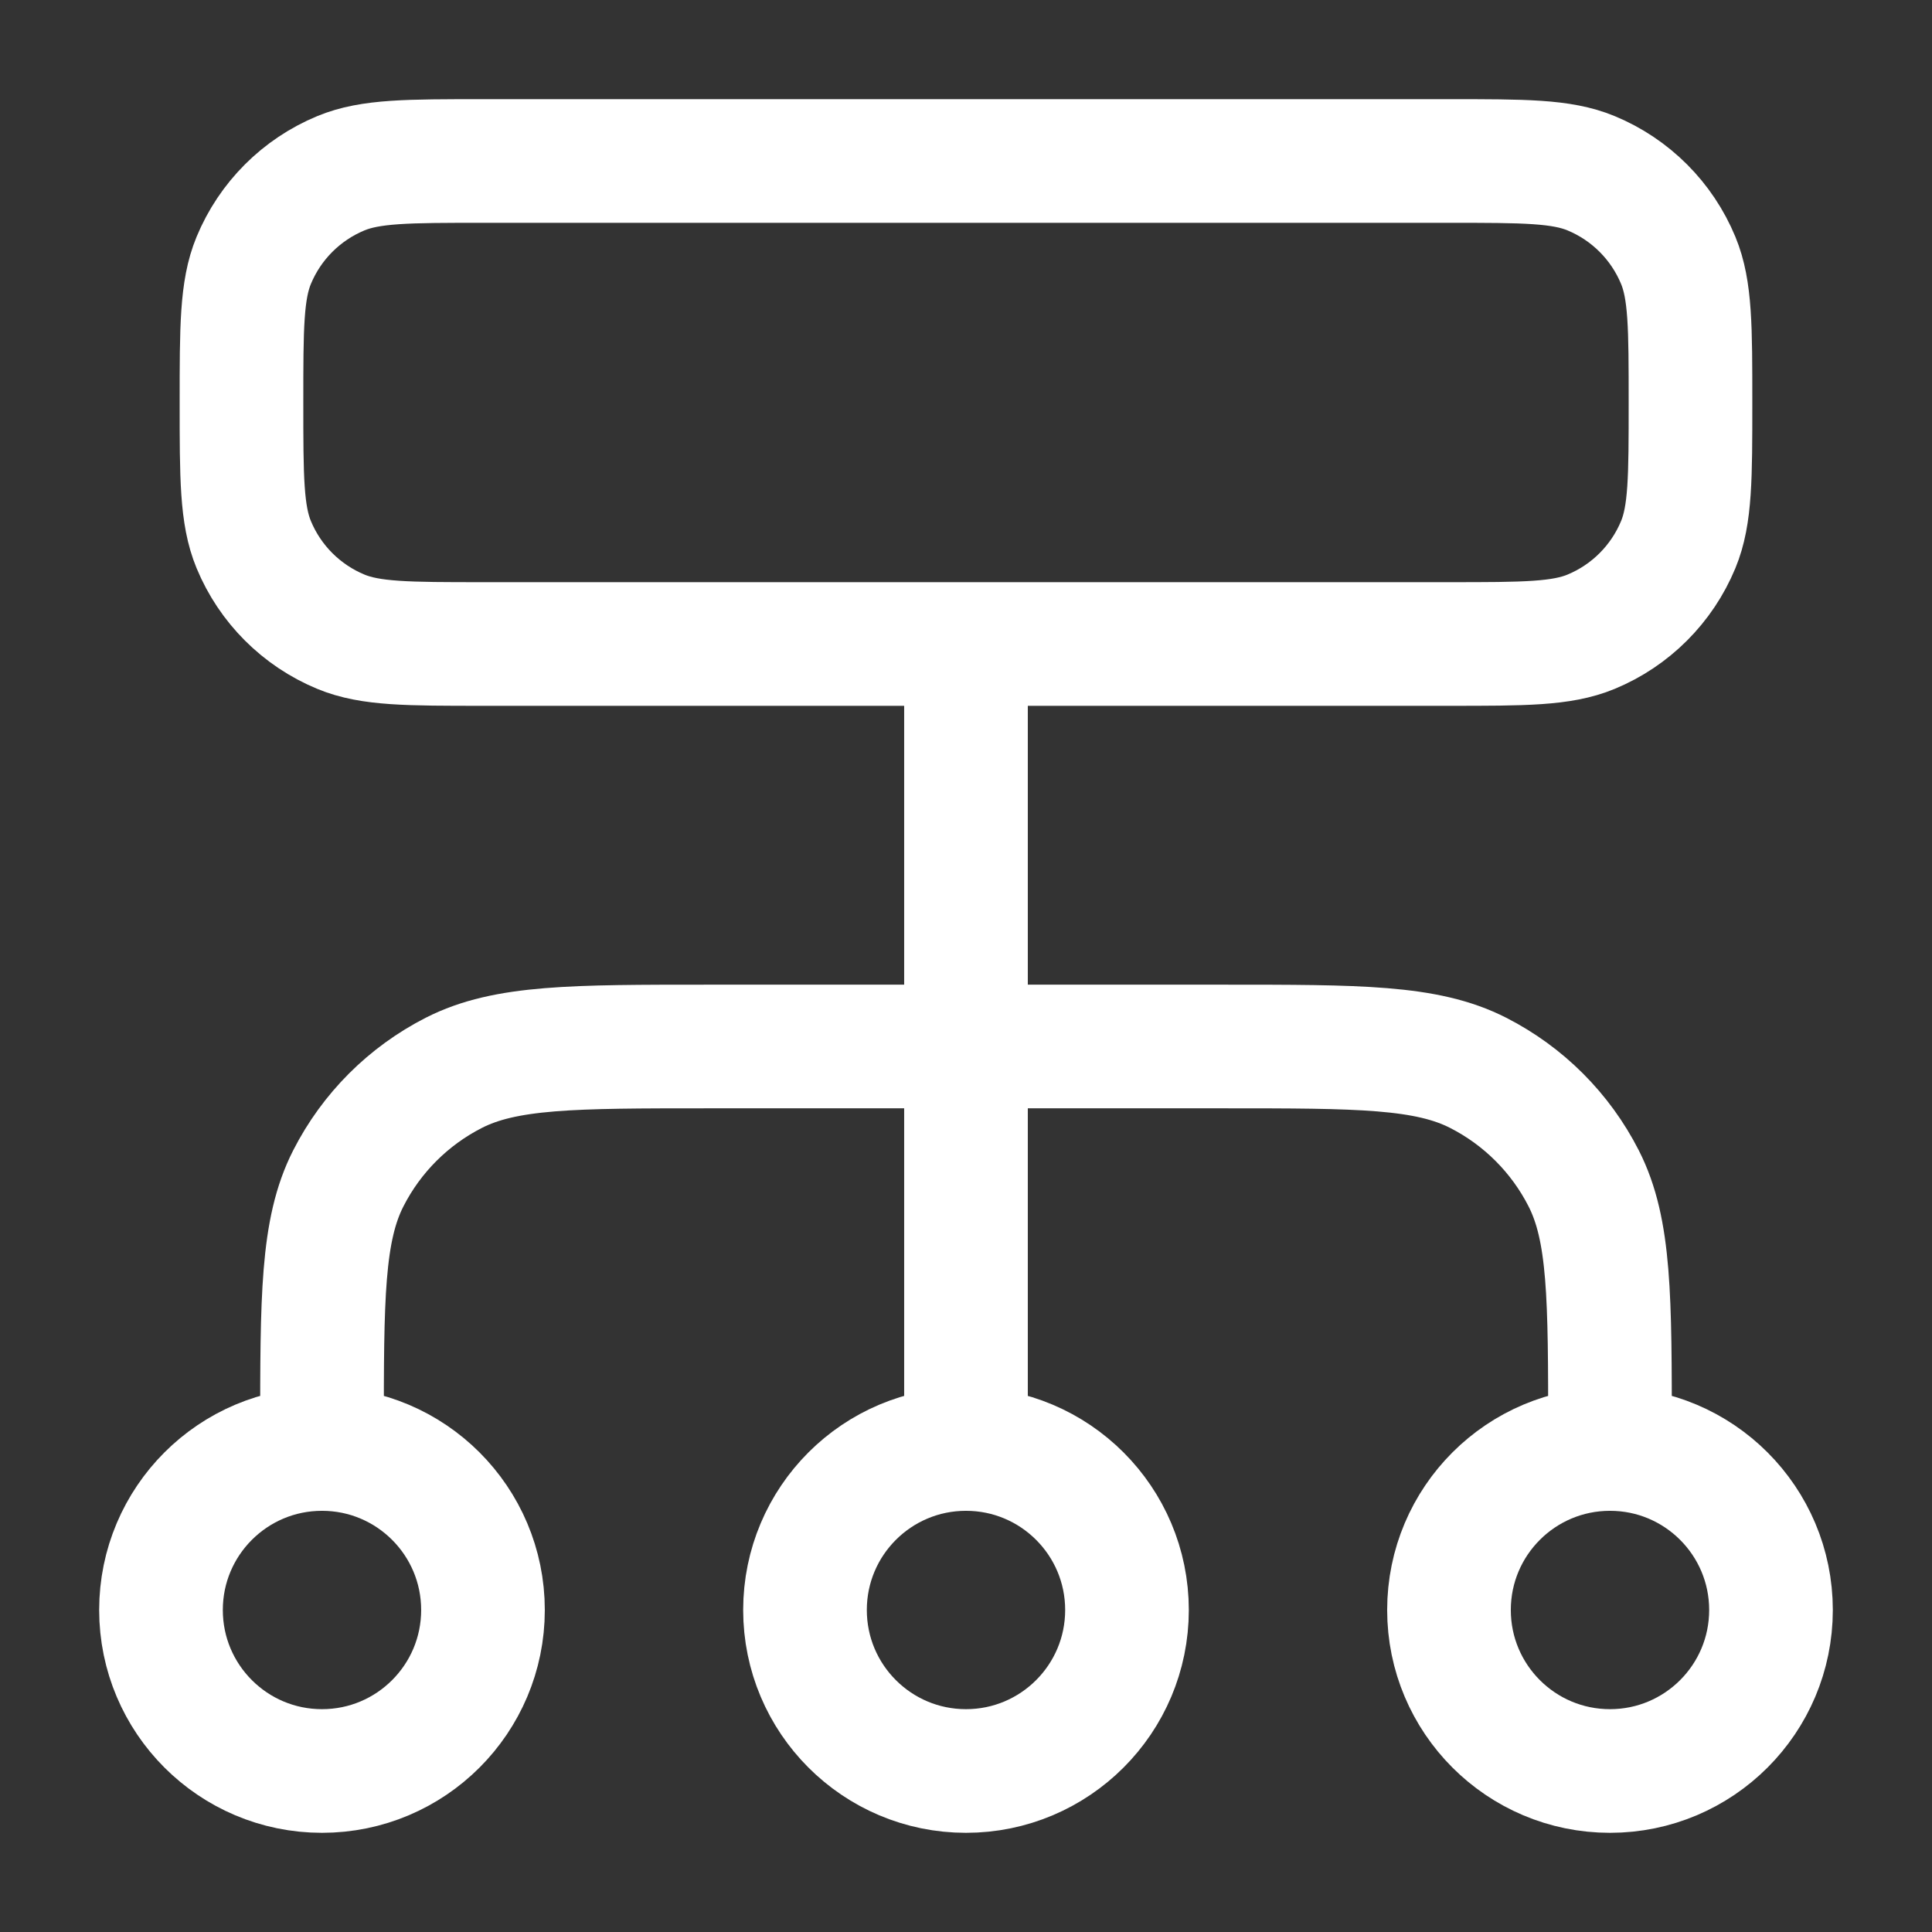
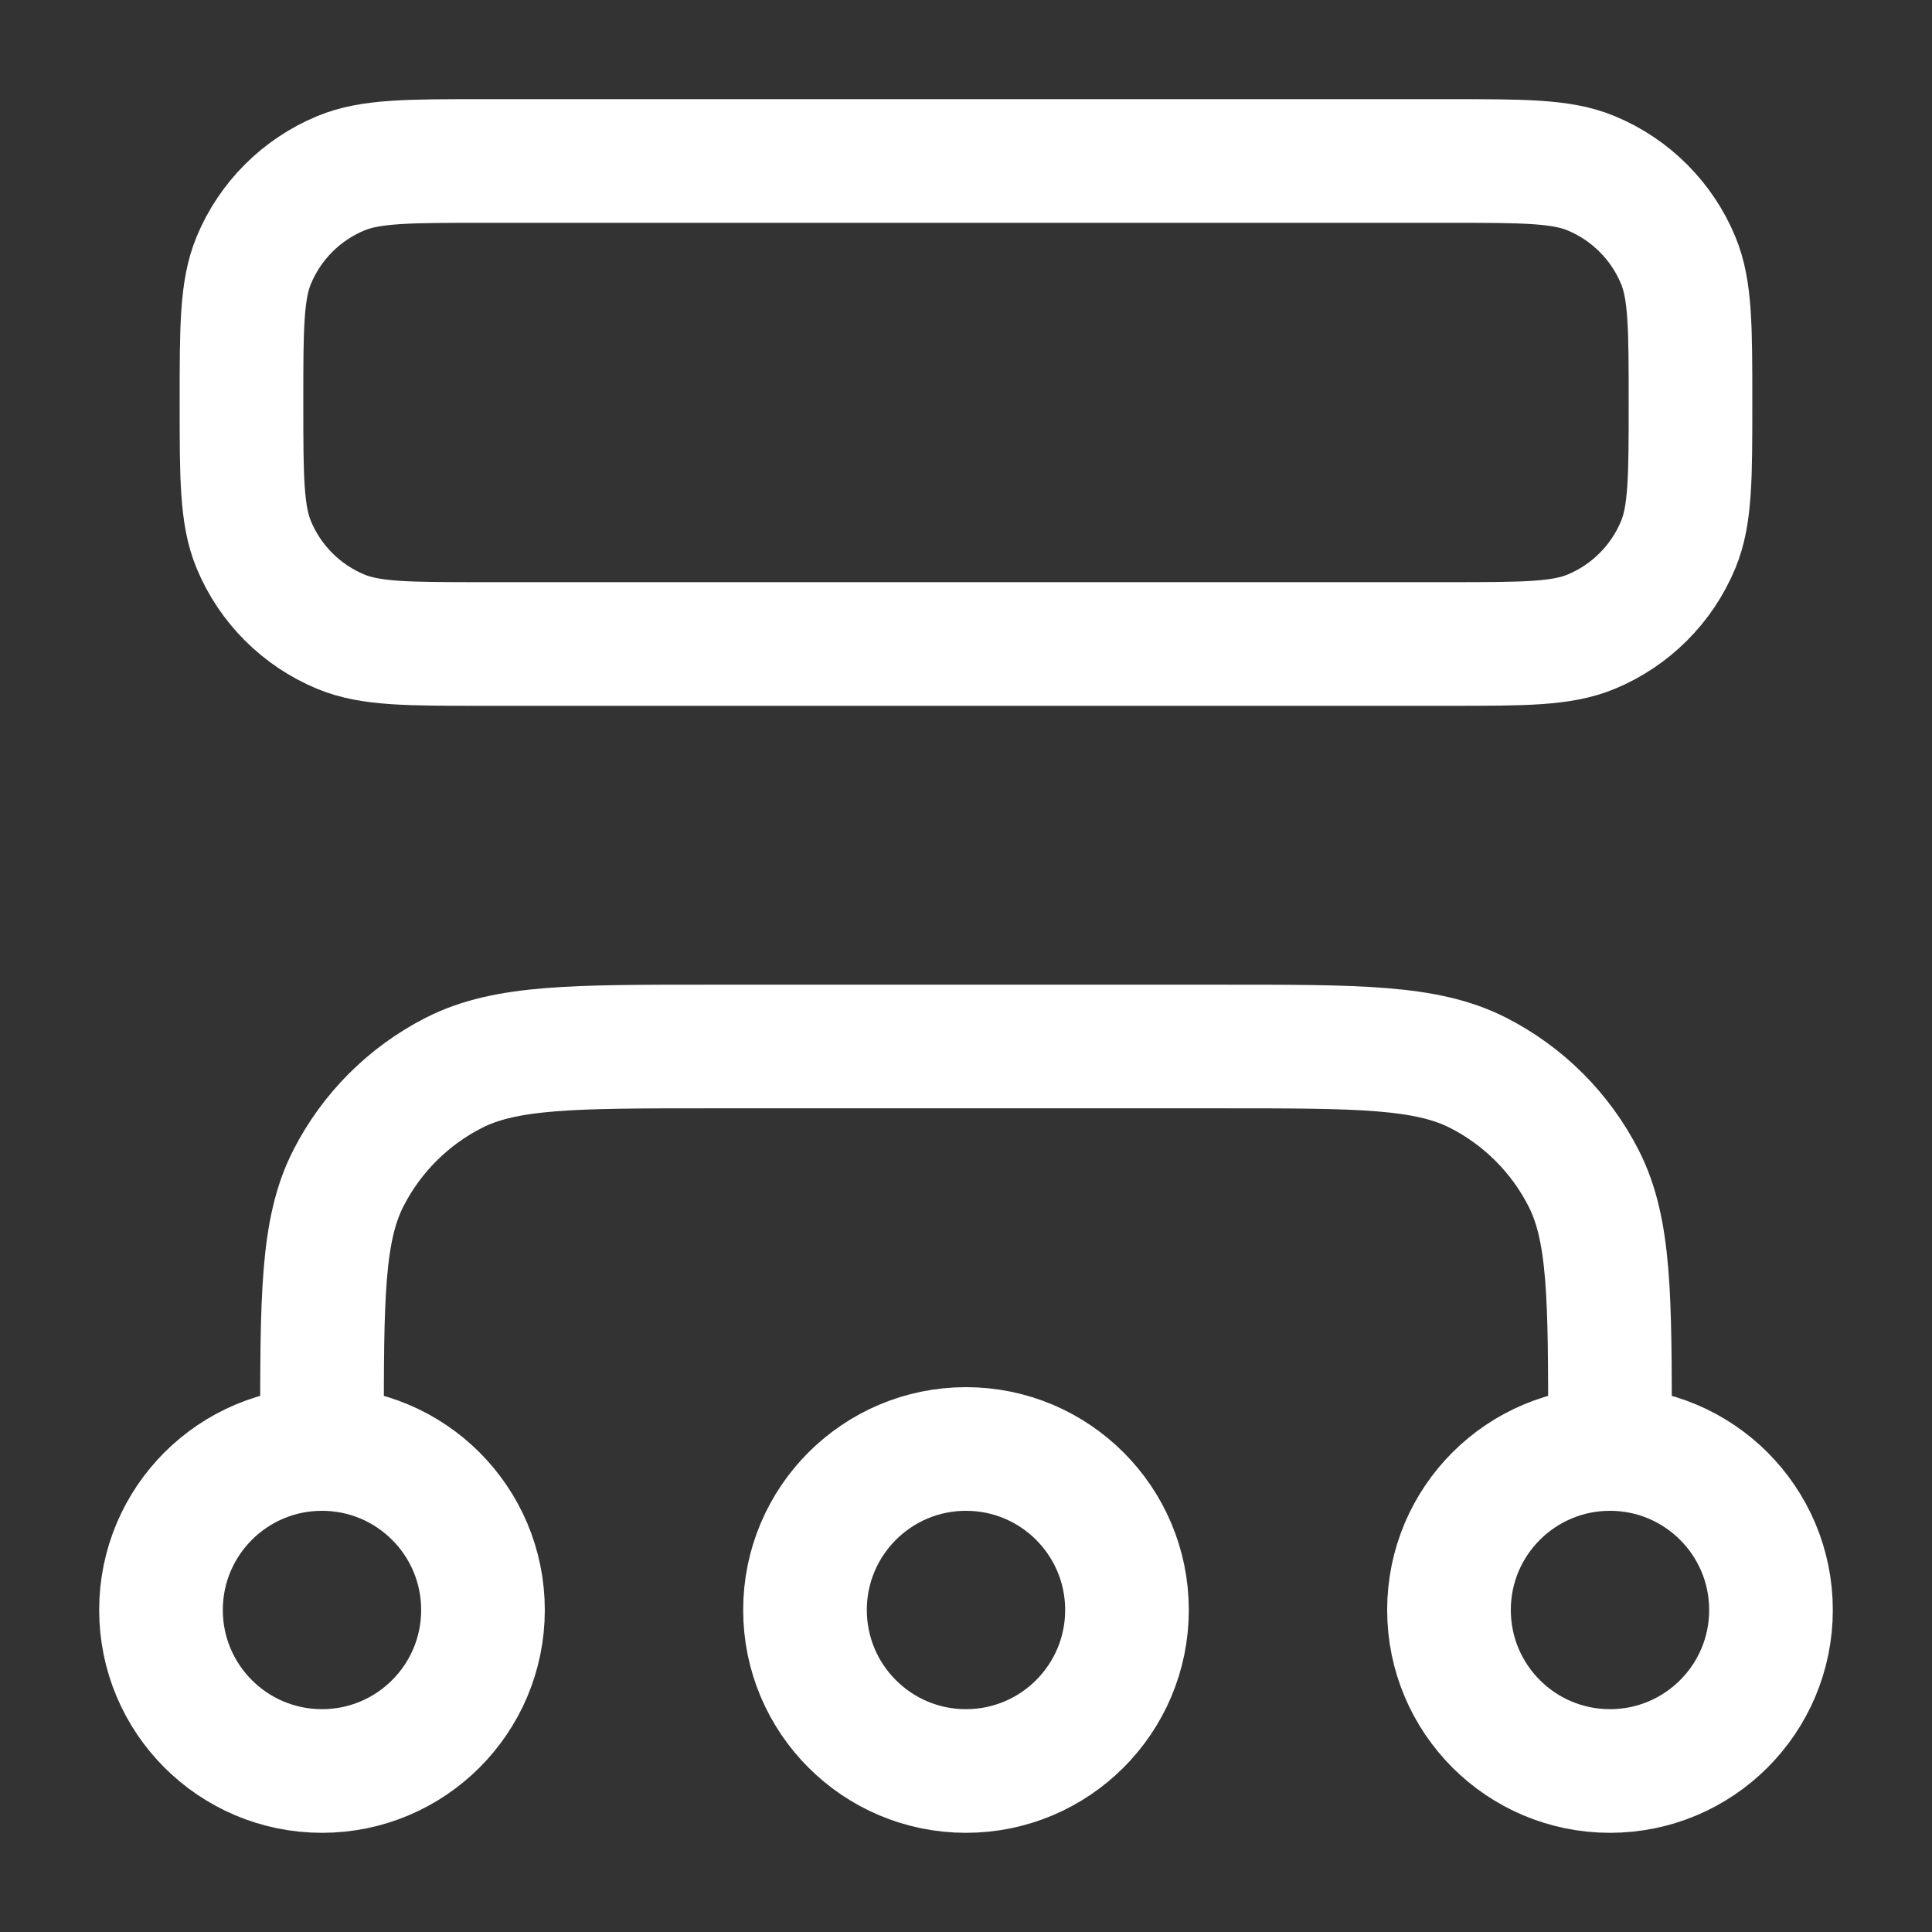
<svg xmlns="http://www.w3.org/2000/svg" width="125" height="125" viewBox="0 0 125 125" fill="none">
  <rect x="0" y="0" width="125" height="125" fill="#333333" stroke="none" />
-   <path d="M20.833 93.749V92.708C20.833 83.957 20.833 79.582 22.536 76.239C24.034 73.299 26.424 70.909 29.364 69.411C32.706 67.708 37.082 67.708 45.833 67.708H79.166C87.917 67.708 92.292 67.708 95.635 69.411C98.575 70.909 100.965 73.299 102.463 76.239C104.166 79.582 104.166 83.957 104.166 92.708V93.749M20.833 93.749C15.08 93.749 10.416 98.413 10.416 104.166C10.416 109.919 15.08 114.583 20.833 114.583C26.586 114.583 31.249 109.919 31.249 104.166C31.249 98.413 26.586 93.749 20.833 93.749ZM104.166 93.749C98.413 93.749 93.749 98.413 93.749 104.166C93.749 109.919 98.413 114.583 104.166 114.583C109.919 114.583 114.583 109.919 114.583 104.166C114.583 98.413 109.919 93.749 104.166 93.749ZM62.499 93.749C56.746 93.749 52.083 98.413 52.083 104.166C52.083 109.919 56.746 114.583 62.499 114.583C68.252 114.583 72.916 109.919 72.916 104.166C72.916 98.413 68.252 93.749 62.499 93.749ZM62.499 93.749V41.666M31.249 41.666H93.749C98.603 41.666 101.03 41.666 102.944 40.873C105.496 39.816 107.524 37.788 108.581 35.236C109.374 33.321 109.374 30.895 109.374 26.041C109.374 21.188 109.374 18.761 108.581 16.846C107.524 14.294 105.496 12.266 102.944 11.209C101.03 10.416 98.603 10.416 93.749 10.416H31.249C26.396 10.416 23.969 10.416 22.055 11.209C19.502 12.266 17.474 14.294 16.417 16.846C15.624 18.761 15.624 21.188 15.624 26.041C15.624 30.895 15.624 33.321 16.417 35.236C17.474 37.788 19.502 39.816 22.055 40.873C23.969 41.666 26.396 41.666 31.249 41.666Z" stroke="white" stroke-width="8" stroke-linecap="round" stroke-linejoin="round" />
+   <path d="M20.833 93.749V92.708C20.833 83.957 20.833 79.582 22.536 76.239C24.034 73.299 26.424 70.909 29.364 69.411C32.706 67.708 37.082 67.708 45.833 67.708H79.166C87.917 67.708 92.292 67.708 95.635 69.411C98.575 70.909 100.965 73.299 102.463 76.239C104.166 79.582 104.166 83.957 104.166 92.708V93.749M20.833 93.749C15.08 93.749 10.416 98.413 10.416 104.166C10.416 109.919 15.08 114.583 20.833 114.583C26.586 114.583 31.249 109.919 31.249 104.166C31.249 98.413 26.586 93.749 20.833 93.749ZM104.166 93.749C98.413 93.749 93.749 98.413 93.749 104.166C93.749 109.919 98.413 114.583 104.166 114.583C109.919 114.583 114.583 109.919 114.583 104.166C114.583 98.413 109.919 93.749 104.166 93.749ZM62.499 93.749C56.746 93.749 52.083 98.413 52.083 104.166C52.083 109.919 56.746 114.583 62.499 114.583C68.252 114.583 72.916 109.919 72.916 104.166C72.916 98.413 68.252 93.749 62.499 93.749ZM62.499 93.749M31.249 41.666H93.749C98.603 41.666 101.03 41.666 102.944 40.873C105.496 39.816 107.524 37.788 108.581 35.236C109.374 33.321 109.374 30.895 109.374 26.041C109.374 21.188 109.374 18.761 108.581 16.846C107.524 14.294 105.496 12.266 102.944 11.209C101.03 10.416 98.603 10.416 93.749 10.416H31.249C26.396 10.416 23.969 10.416 22.055 11.209C19.502 12.266 17.474 14.294 16.417 16.846C15.624 18.761 15.624 21.188 15.624 26.041C15.624 30.895 15.624 33.321 16.417 35.236C17.474 37.788 19.502 39.816 22.055 40.873C23.969 41.666 26.396 41.666 31.249 41.666Z" stroke="white" stroke-width="8" stroke-linecap="round" stroke-linejoin="round" />
</svg>